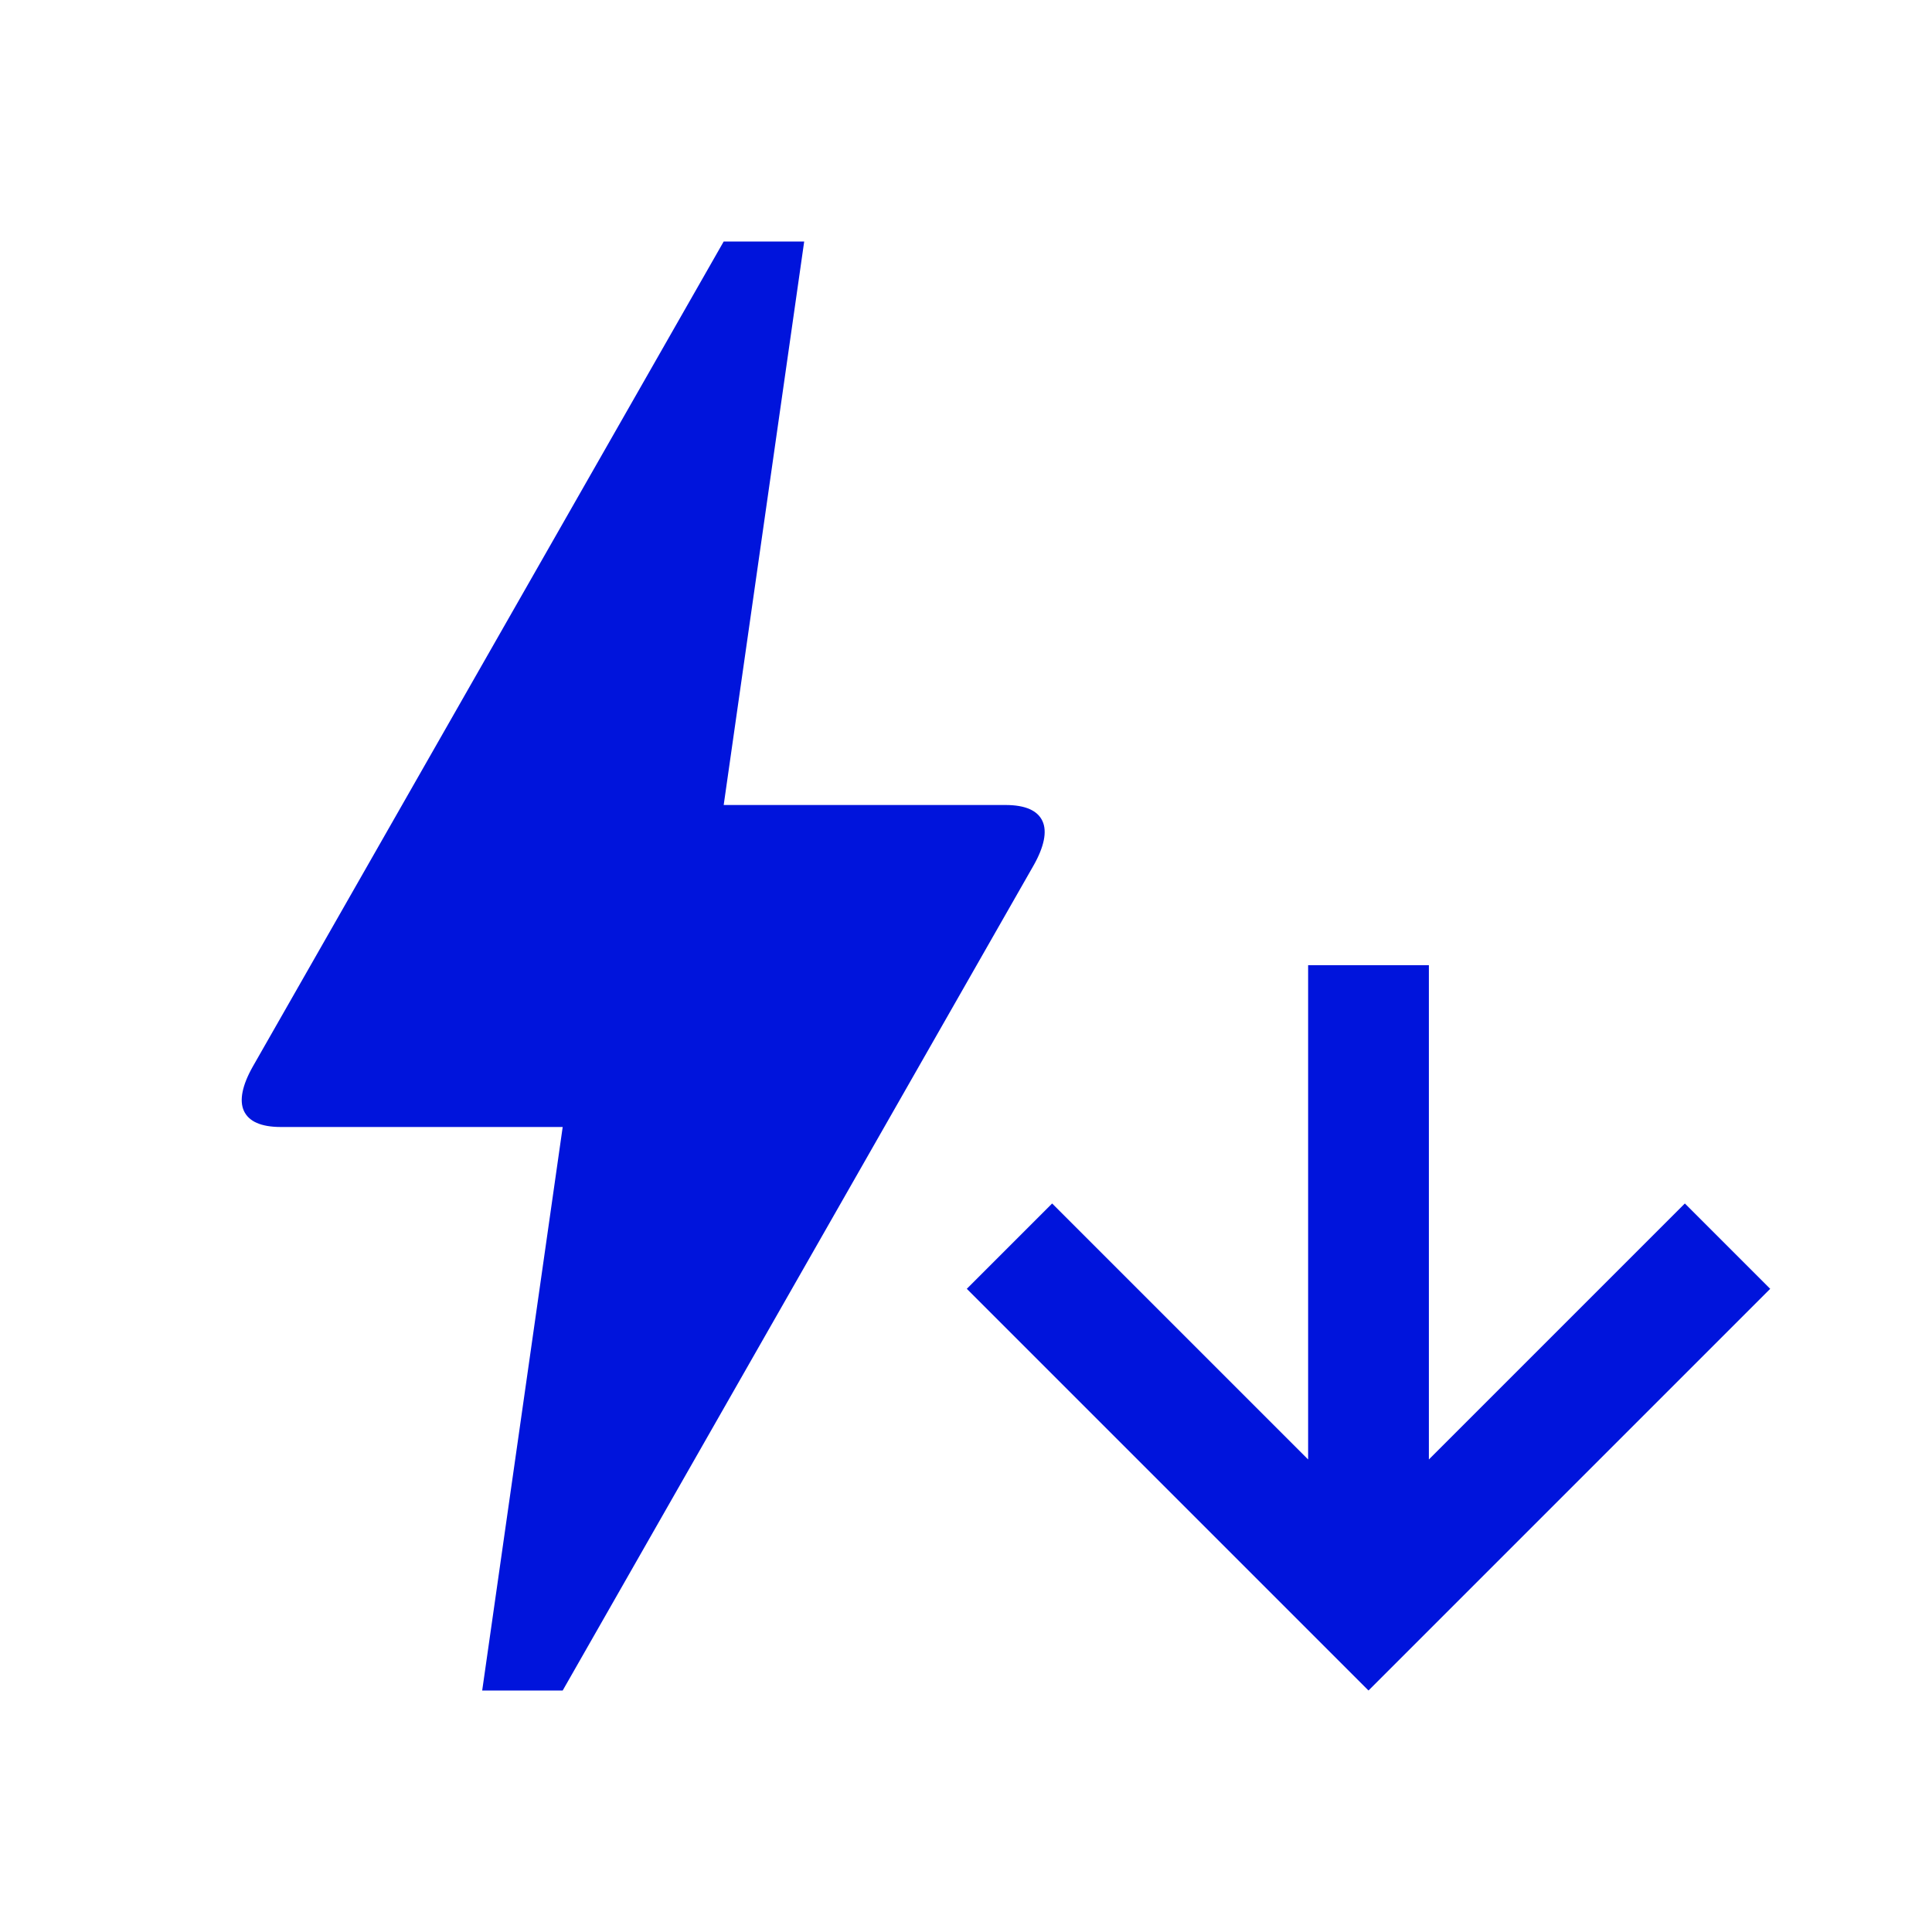
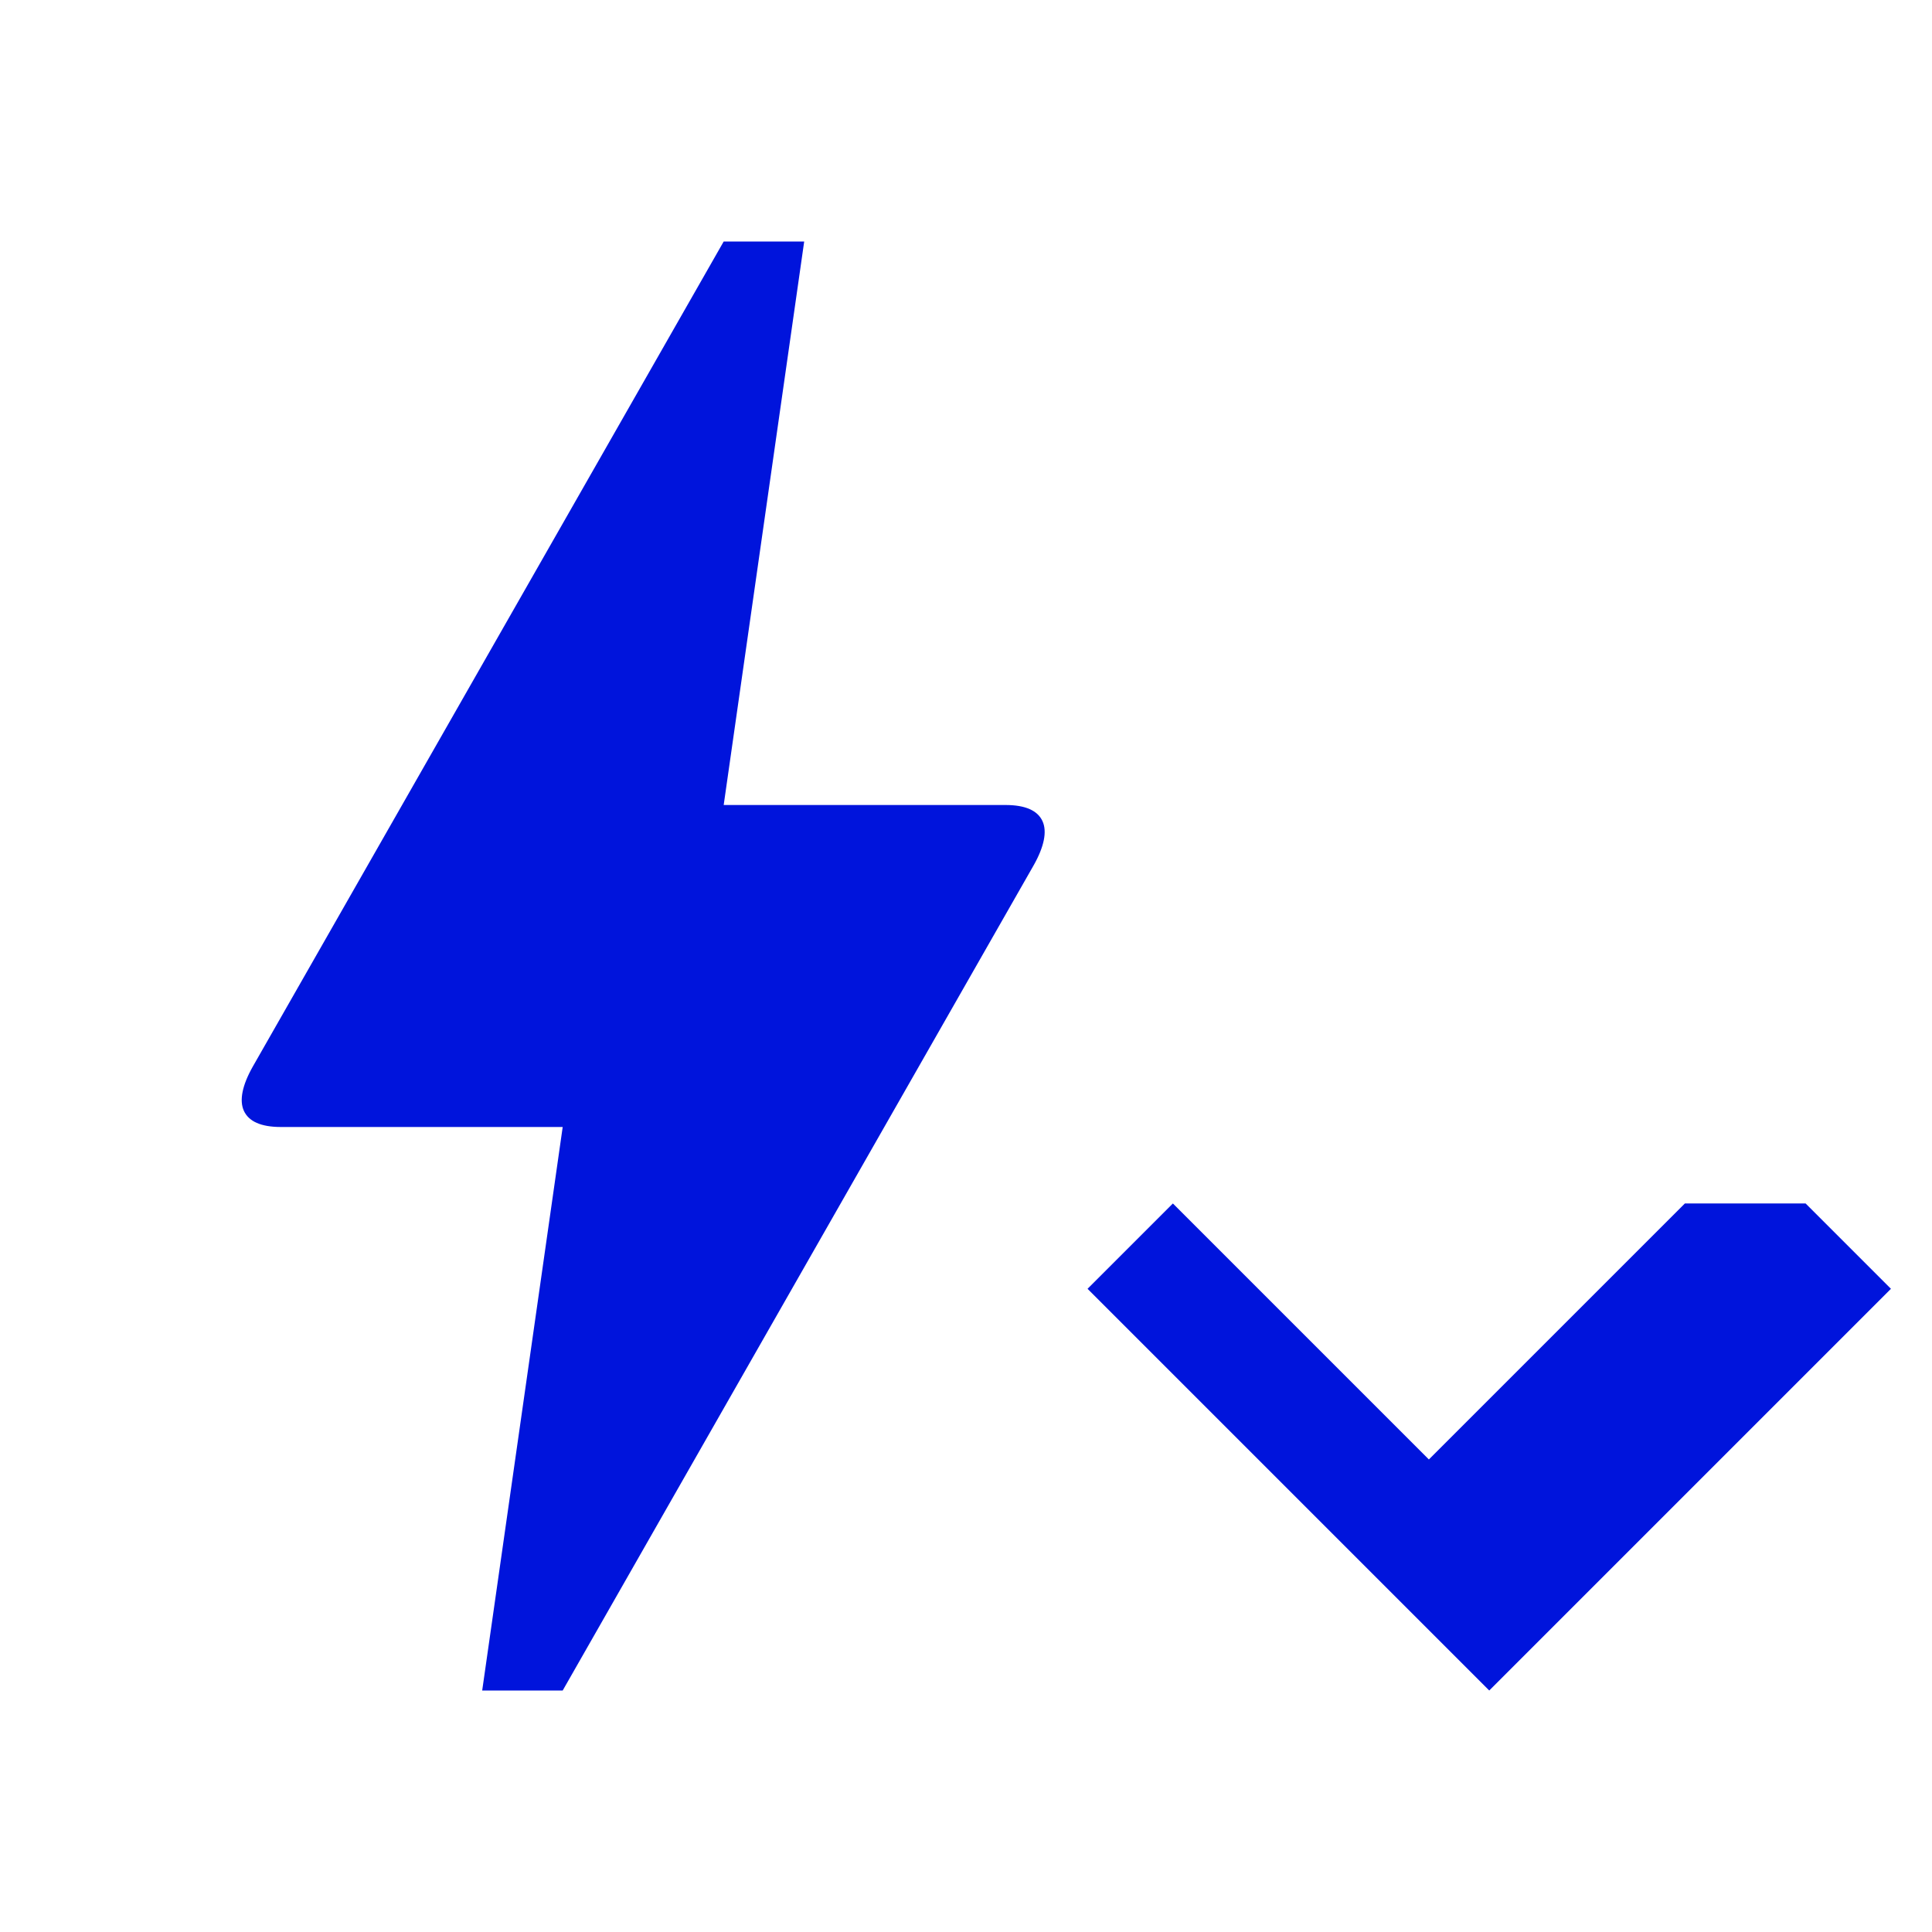
<svg xmlns="http://www.w3.org/2000/svg" id="final_Outlines" data-name="final Outlines" viewBox="0 0 24 24">
  <defs>
    <style>
      .cls-1 {
        fill: #0014dc;
      }
    </style>
  </defs>
-   <path class="cls-1" d="M5.99,21l1-7H3.49c-.25,0-.4-.07-.46-.2-.06-.13-.02-.32,.11-.55L8.99,3h1l-1,7h3.5c.25,0,.4,.07,.46,.2,.06,.13,.02,.32-.11,.55l-5.85,10.25h-1Zm14.94-6.05l-3.18,3.18v-6.14h-1.5v6.14l-3.18-3.18-1.06,1.06,4.99,4.99,4.99-4.99-1.06-1.06Z" />
+   <path class="cls-1" d="M5.99,21l1-7H3.49c-.25,0-.4-.07-.46-.2-.06-.13-.02-.32,.11-.55L8.99,3h1l-1,7h3.5c.25,0,.4,.07,.46,.2,.06,.13,.02,.32-.11,.55l-5.85,10.25h-1Zm14.94-6.05l-3.18,3.18v-6.14v6.14l-3.18-3.18-1.06,1.06,4.99,4.99,4.99-4.99-1.06-1.06Z" />
</svg>